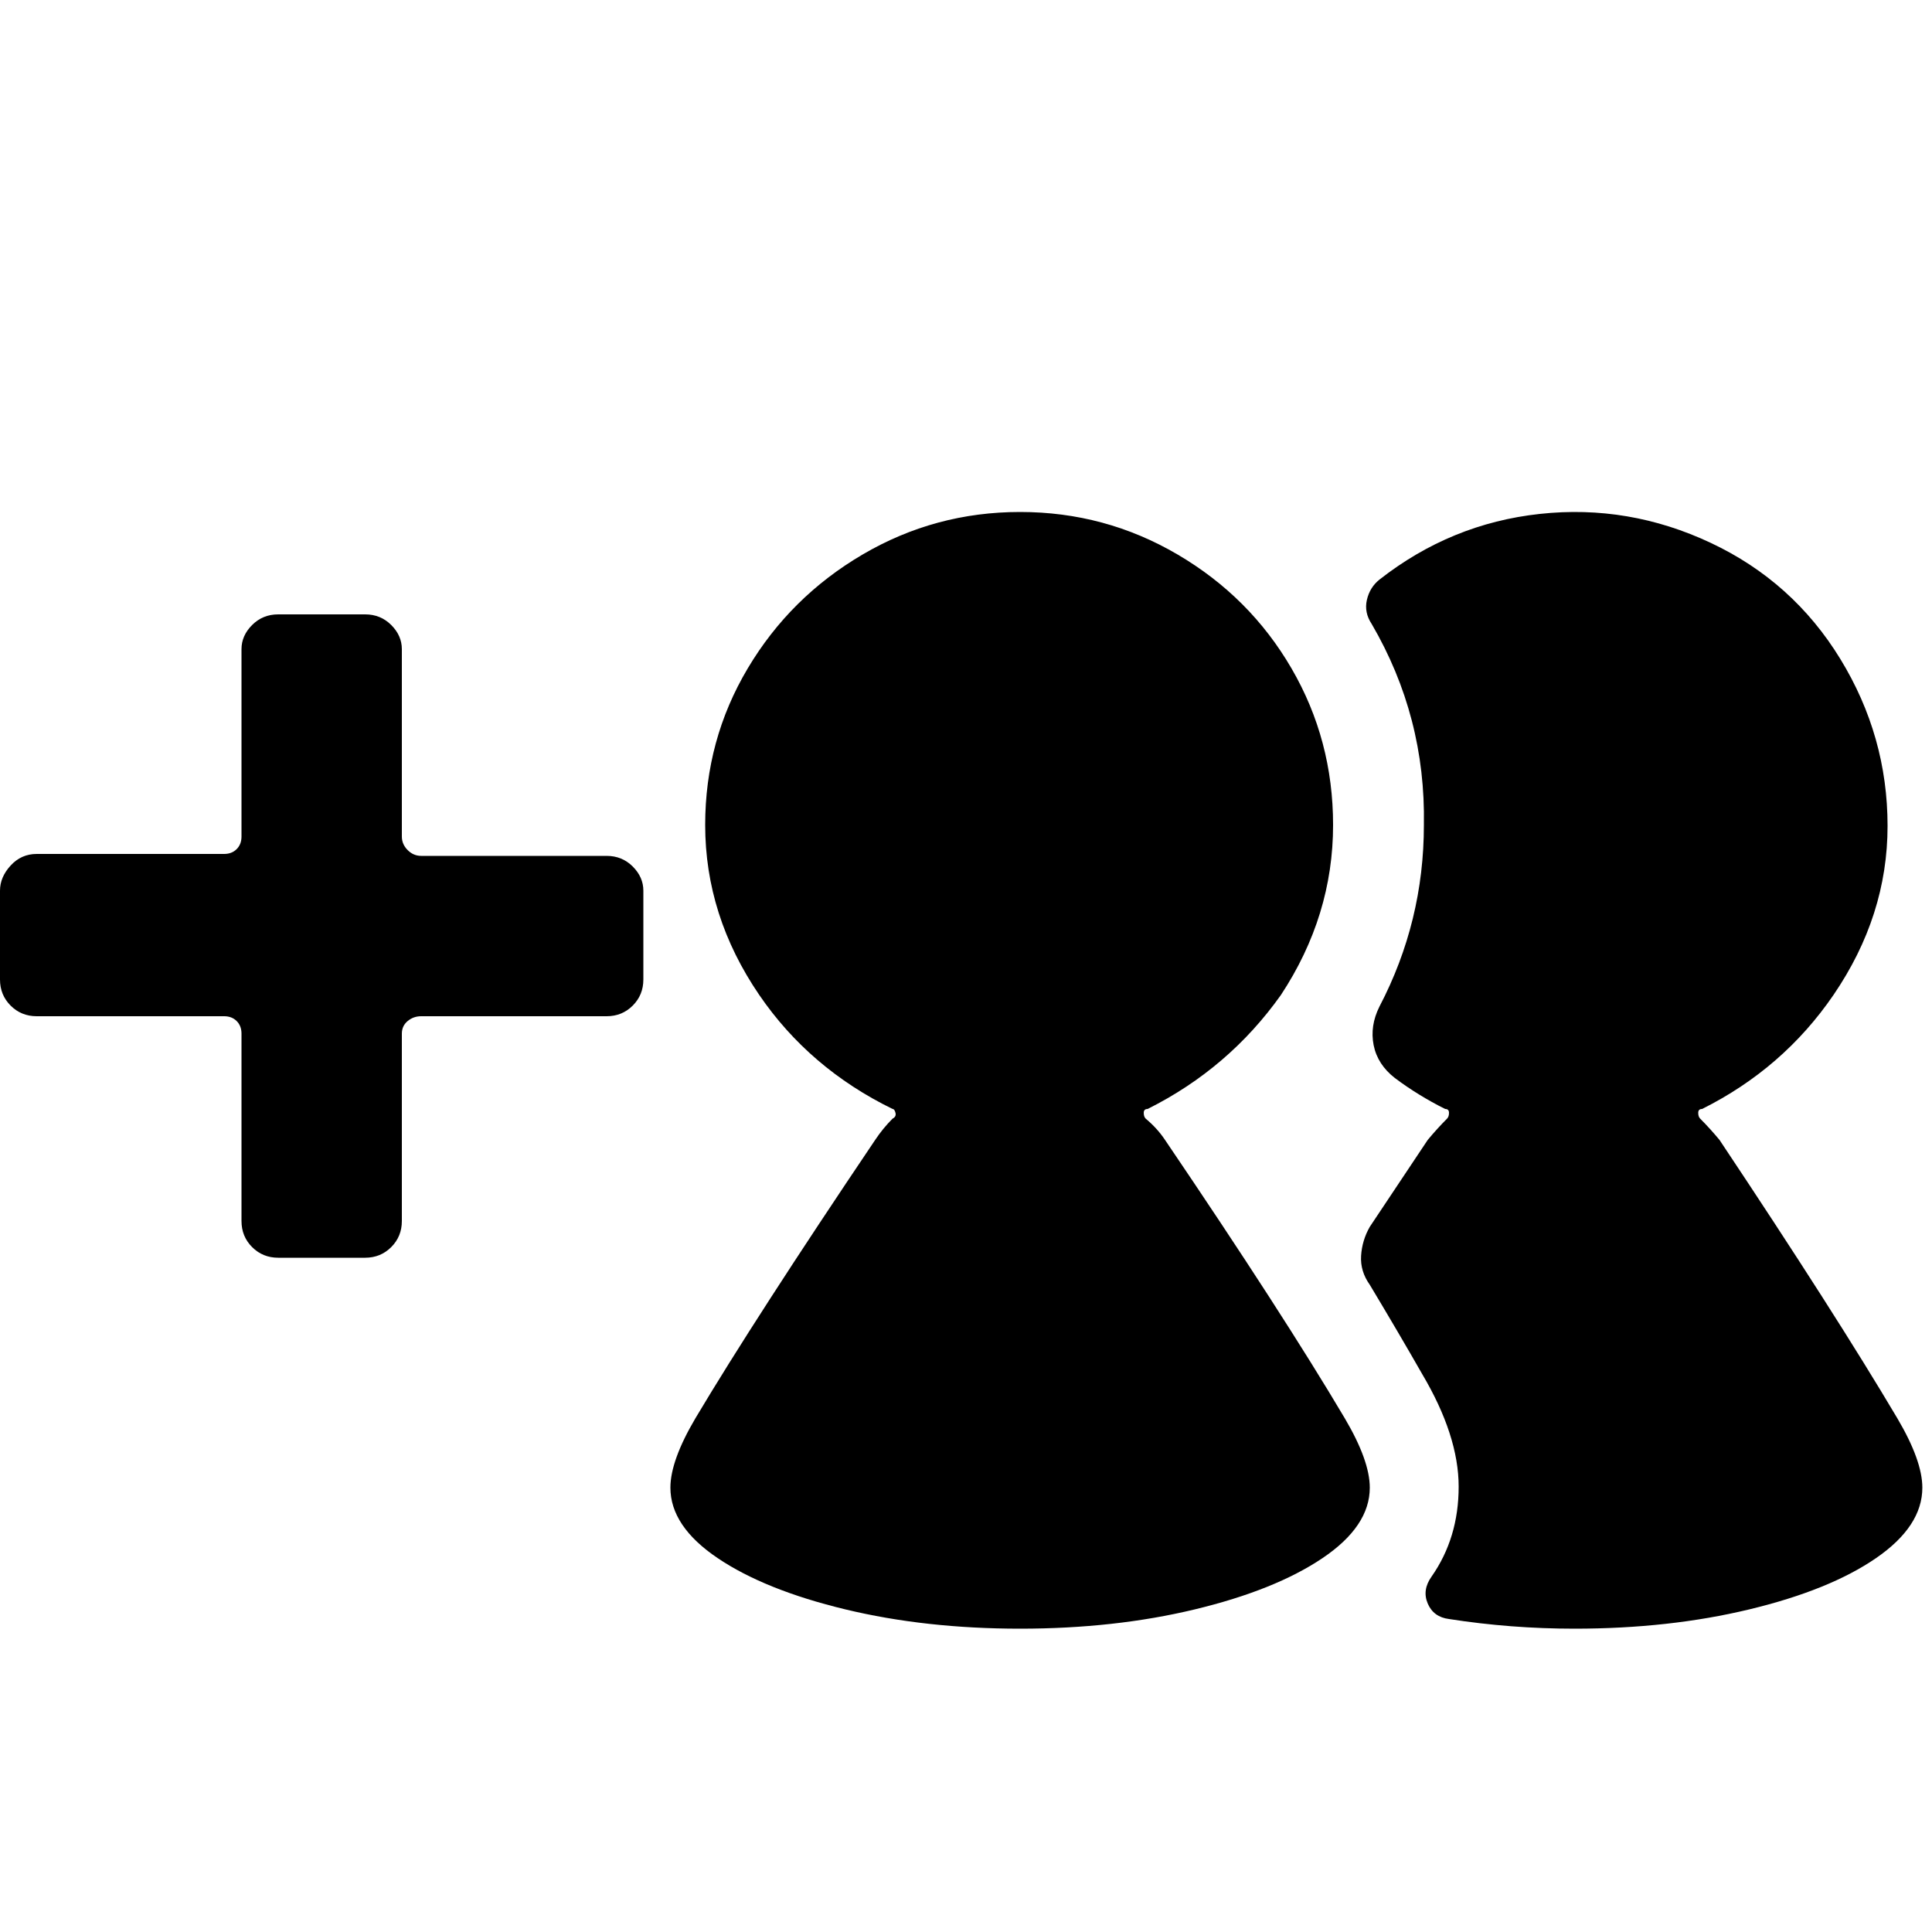
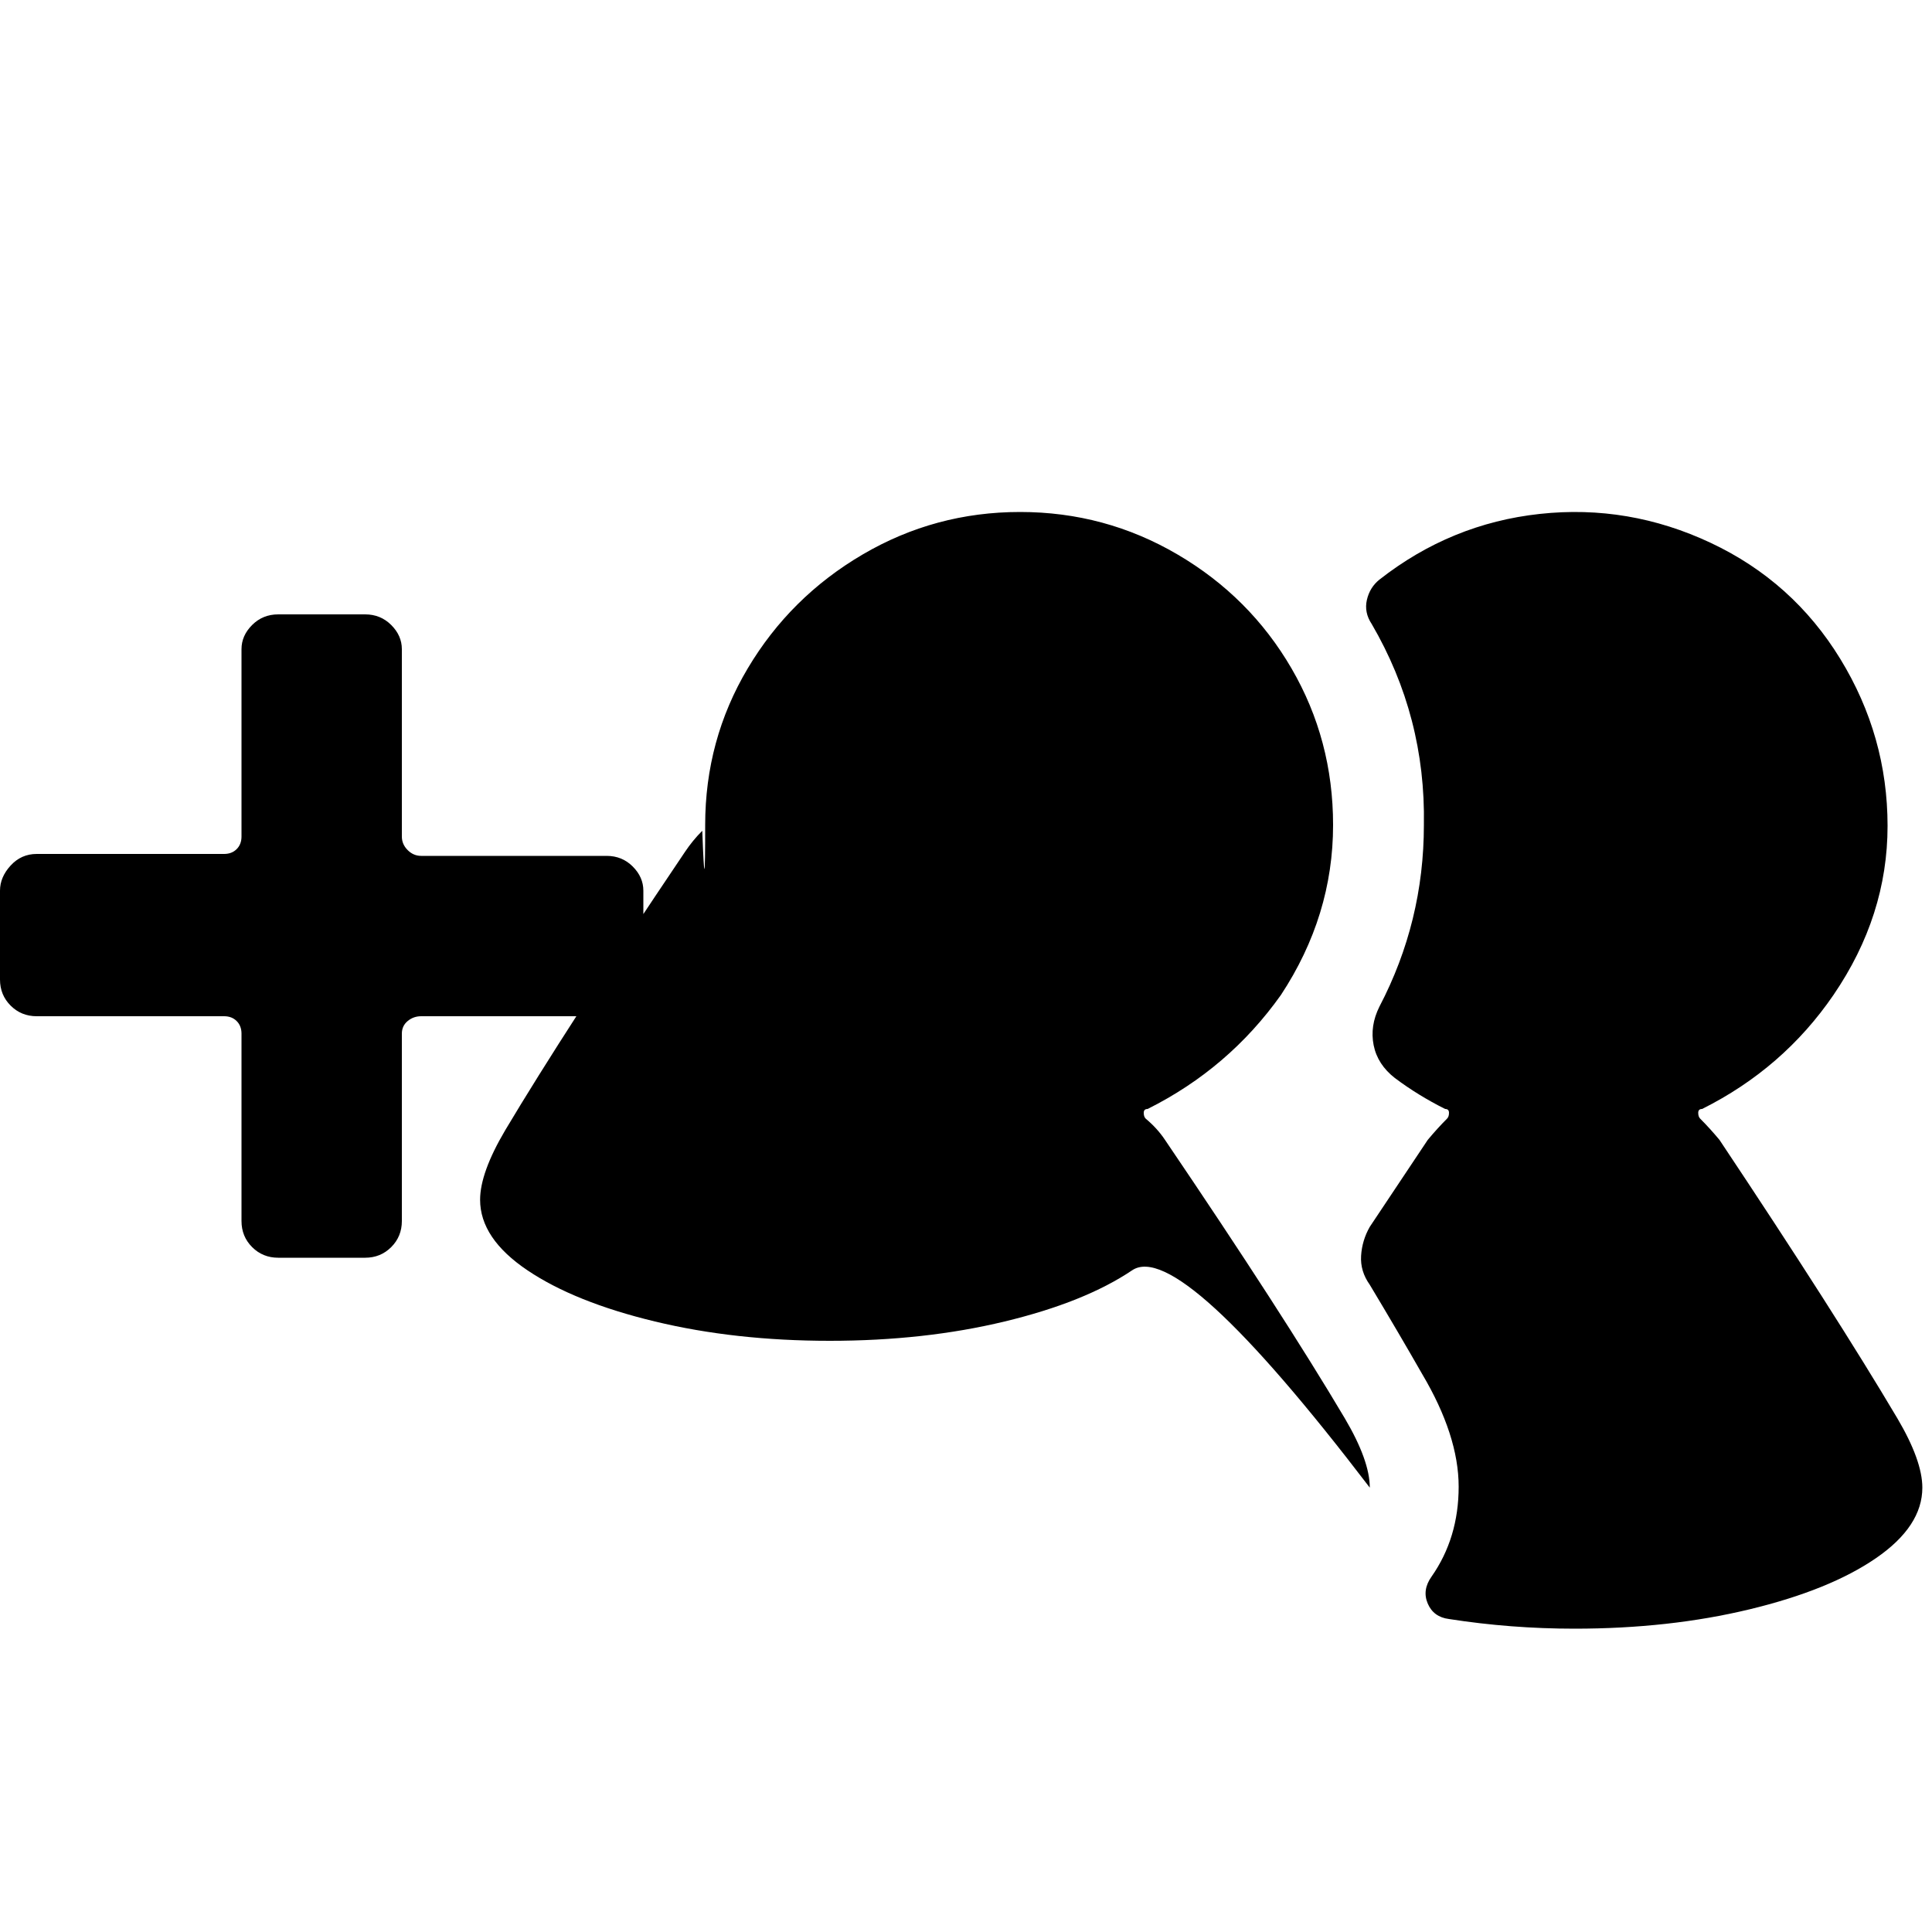
<svg xmlns="http://www.w3.org/2000/svg" fill="#000000" width="800px" height="800px" viewBox="0 0 1000 1000">
-   <path d="M314 443h-96q-4 0-7-3t-3-7v-97q0-7-5.5-12.5T189 318h-45q-8 0-13.5 5.5T125 336v97q0 4-2.5 6.5T116 442H19q-8 0-13.5 6T0 461v46q0 8 5.5 13.5T19 526h97q4 0 6.5 2.5t2.5 6.5v97q0 8 5.5 13.5T144 651h45q8 0 13.5-5.5T208 632v-97q0-4 3-6.5t7-2.5h96q8 0 13.5-5.5T333 507v-46q0-7-5.5-12.5T314 443zm382 291q-32-54-93-144-4-6-10-11-1-1-1-3t2-2q42-21 69-59 27-41 27-88 0-44-21.5-81t-59-59-81.5-22-81.5 22-59.5 59-22 81q0 47 28 88 26 38 69 59 1 0 1.5 2t-1.5 3q-5 5-9 11-62 92-93 144-13 22-13 36 0 20 24.5 36.5t66 26.5 90.5 10 90.5-10 66-26.5T709 770q0-14-13-36zm286 0q-32-54-92-144-5-6-10-11-1-1-1-3t2-2q42-21 68-59 28-41 28-87.5T952.5 341t-67-60-88.5-15-83 34q-5 4-6.5 10.5T710 323q28 48 27 104 0 50-23 94-5 10-3 20t11 17q12 9 26 16 2 0 2 2t-1 3q-5 5-10 11l-30 45q-4 7-4.5 15t4.5 15q15 25 27 46 19 32 19 58.5T741 816q-5 7-2 14t11 8q32 5 65 5 49 0 90.5-10t65.5-26.5 24-36.5q0-14-13-36z" />
+   <path d="M314 443h-96q-4 0-7-3t-3-7v-97q0-7-5.5-12.5T189 318h-45q-8 0-13.5 5.5T125 336v97q0 4-2.5 6.5T116 442H19q-8 0-13.5 6T0 461v46q0 8 5.5 13.5T19 526h97q4 0 6.5 2.5t2.5 6.5v97q0 8 5.5 13.5T144 651h45q8 0 13.5-5.5T208 632v-97q0-4 3-6.5t7-2.5h96q8 0 13.5-5.5T333 507v-46q0-7-5.5-12.5T314 443zm382 291q-32-54-93-144-4-6-10-11-1-1-1-3t2-2q42-21 69-59 27-41 27-88 0-44-21.5-81t-59-59-81.5-22-81.5 22-59.5 59-22 81t-1.5 3q-5 5-9 11-62 92-93 144-13 22-13 36 0 20 24.5 36.5t66 26.5 90.5 10 90.5-10 66-26.5T709 770q0-14-13-36zm286 0q-32-54-92-144-5-6-10-11-1-1-1-3t2-2q42-21 68-59 28-41 28-87.5T952.5 341t-67-60-88.5-15-83 34q-5 4-6.5 10.5T710 323q28 48 27 104 0 50-23 94-5 10-3 20t11 17q12 9 26 16 2 0 2 2t-1 3q-5 5-10 11l-30 45q-4 7-4.5 15t4.5 15q15 25 27 46 19 32 19 58.5T741 816q-5 7-2 14t11 8q32 5 65 5 49 0 90.5-10t65.5-26.5 24-36.5q0-14-13-36z" />
</svg>